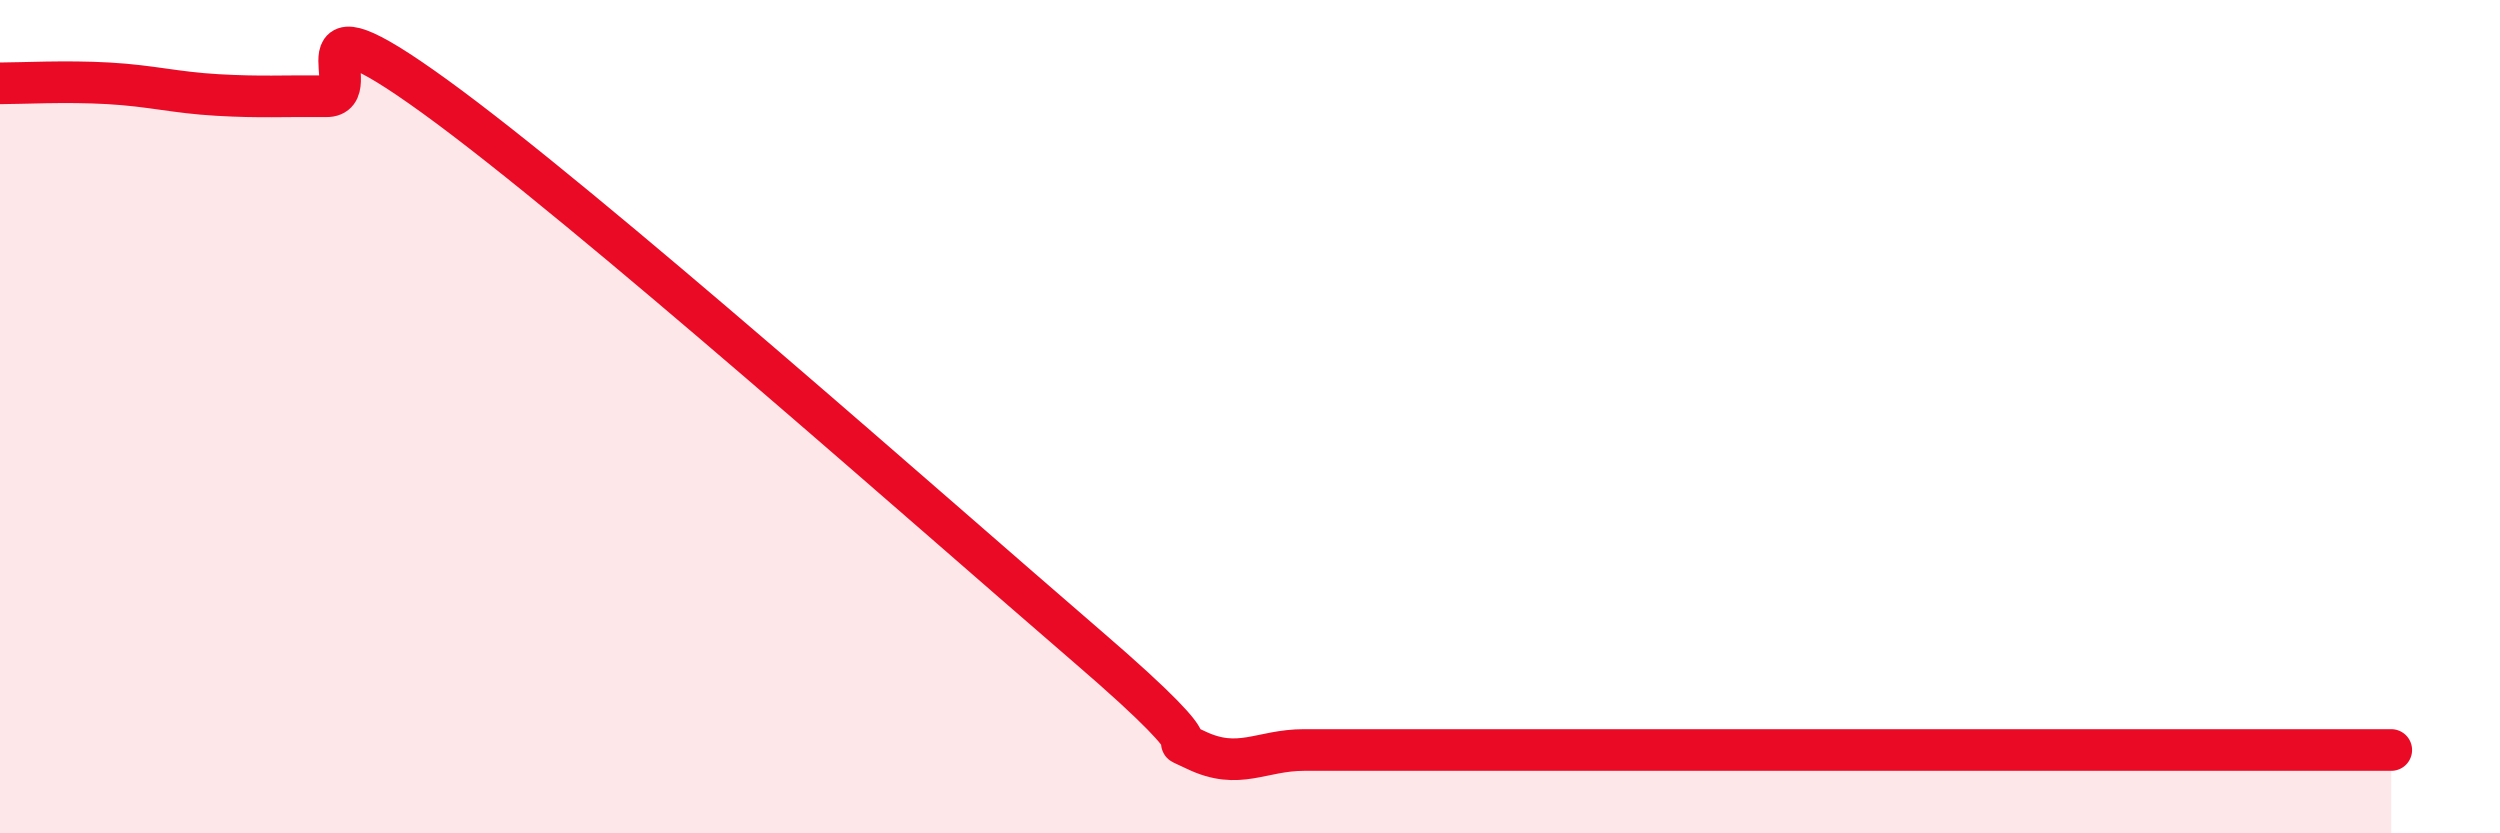
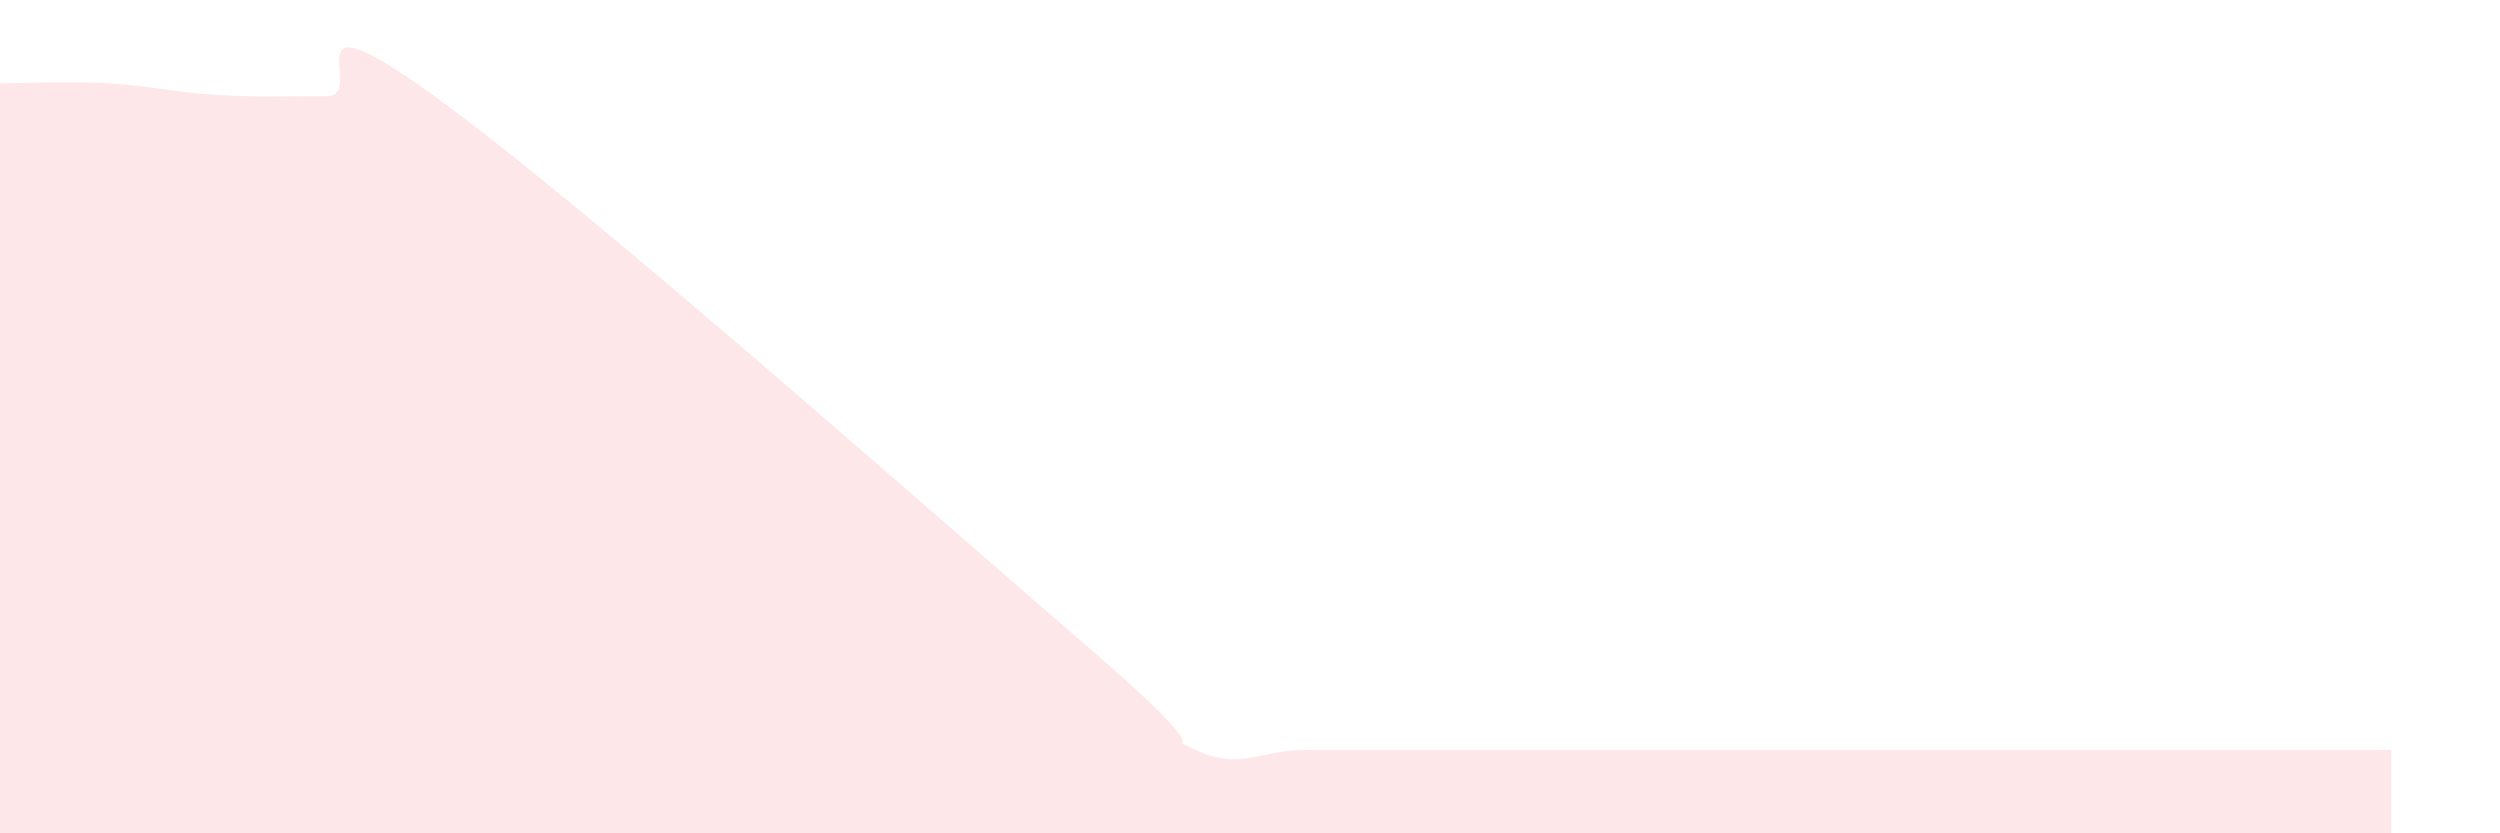
<svg xmlns="http://www.w3.org/2000/svg" width="60" height="20" viewBox="0 0 60 20">
  <path d="M 0,2 C 0.52,2 1.57,1.94 2.61,2 C 3.65,2.06 4.18,2.22 5.22,2.28 C 6.26,2.34 6.79,2.3 7.83,2.31 C 8.87,2.32 6.78,-0.33 10.43,2.31 C 14.08,4.95 22.44,12.37 26.09,15.51 C 29.74,18.65 27.66,17.5 28.7,18 C 29.74,18.5 30.26,18 31.3,18 C 32.34,18 32.87,18 33.91,18 C 34.95,18 35.48,18 36.52,18 C 37.56,18 38.09,18 39.13,18 C 40.17,18 40.7,18 41.74,18 C 42.78,18 43.31,18 44.35,18 C 45.39,18 45.92,18 46.96,18 C 48,18 48.53,18 49.57,18 C 50.61,18 51.13,18 52.17,18 C 53.21,18 53.74,18 54.78,18 C 55.82,18 56.87,18 57.39,18L57.39 20L0 20Z" fill="#EB0A25" opacity="0.1" stroke-linecap="round" stroke-linejoin="round" />
-   <path d="M 0,2 C 0.52,2 1.57,1.94 2.61,2 C 3.65,2.06 4.18,2.22 5.22,2.28 C 6.26,2.34 6.79,2.3 7.83,2.31 C 8.87,2.32 6.78,-0.33 10.43,2.31 C 14.08,4.95 22.44,12.37 26.09,15.51 C 29.74,18.65 27.66,17.5 28.7,18 C 29.74,18.5 30.26,18 31.3,18 C 32.34,18 32.87,18 33.91,18 C 34.95,18 35.48,18 36.52,18 C 37.56,18 38.09,18 39.13,18 C 40.17,18 40.7,18 41.74,18 C 42.78,18 43.31,18 44.35,18 C 45.39,18 45.92,18 46.96,18 C 48,18 48.53,18 49.57,18 C 50.61,18 51.13,18 52.17,18 C 53.21,18 53.74,18 54.78,18 C 55.82,18 56.87,18 57.39,18" stroke="#EB0A25" stroke-width="1" fill="none" stroke-linecap="round" stroke-linejoin="round" />
</svg>